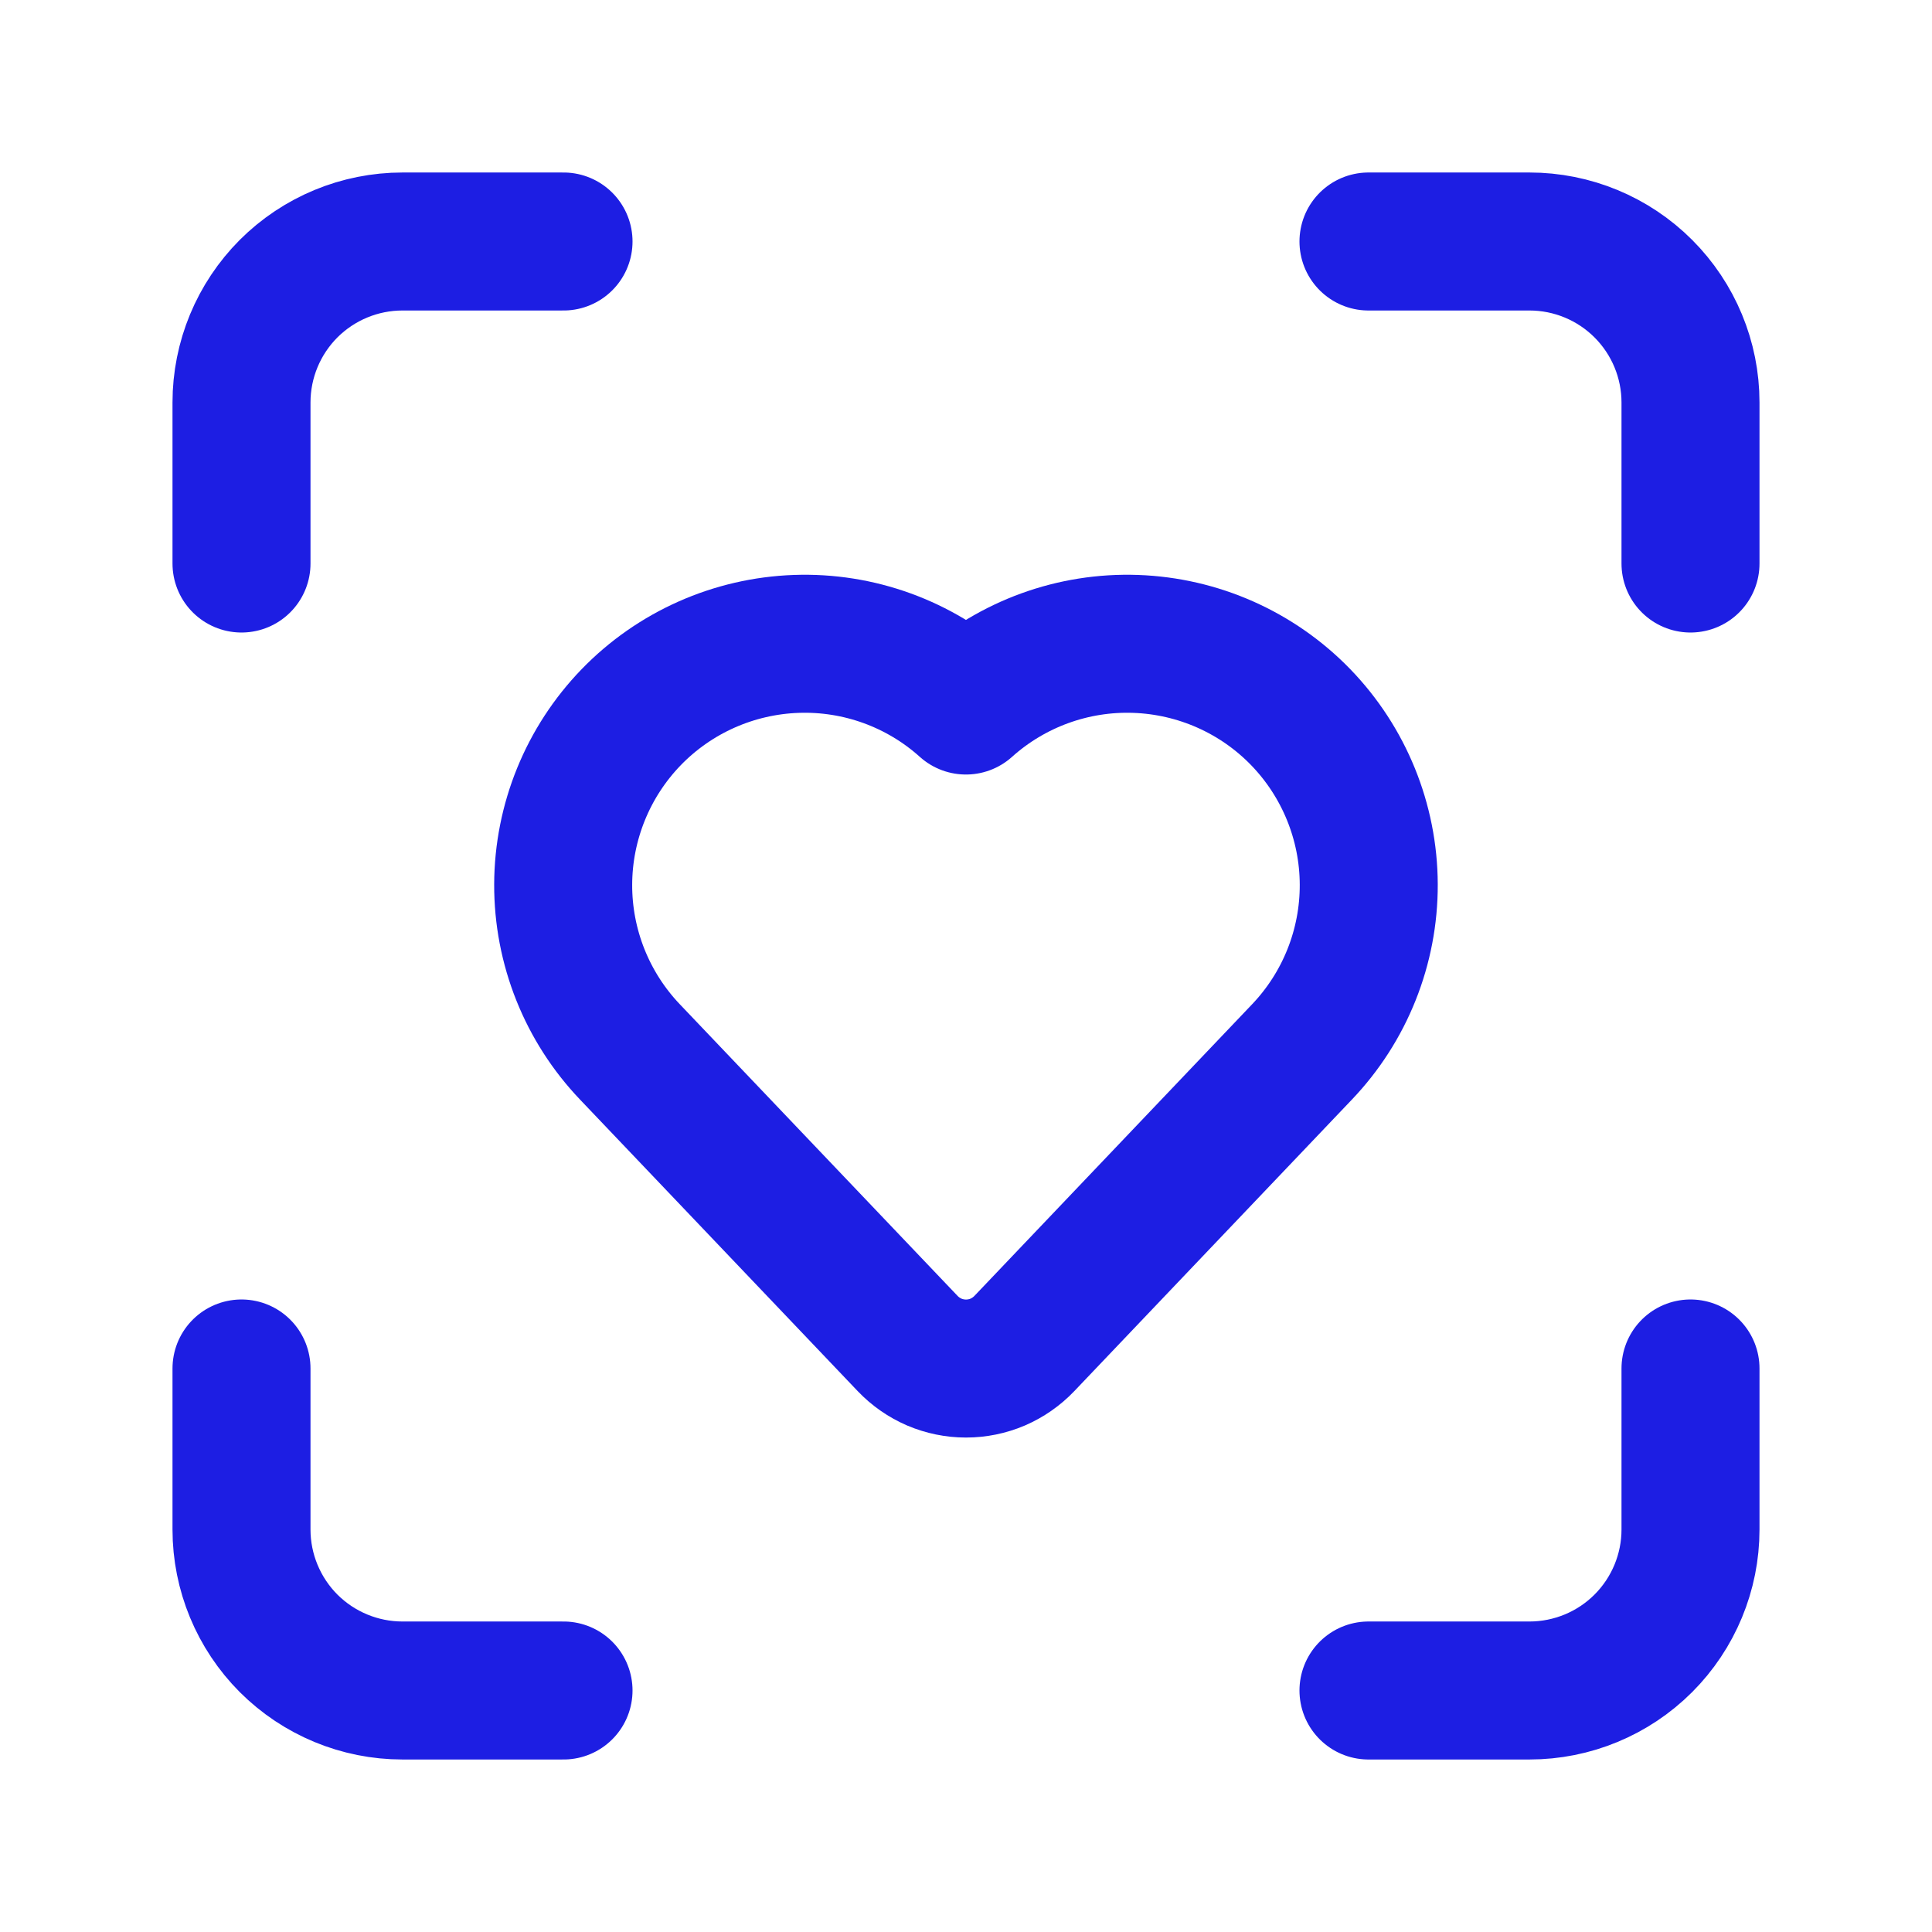
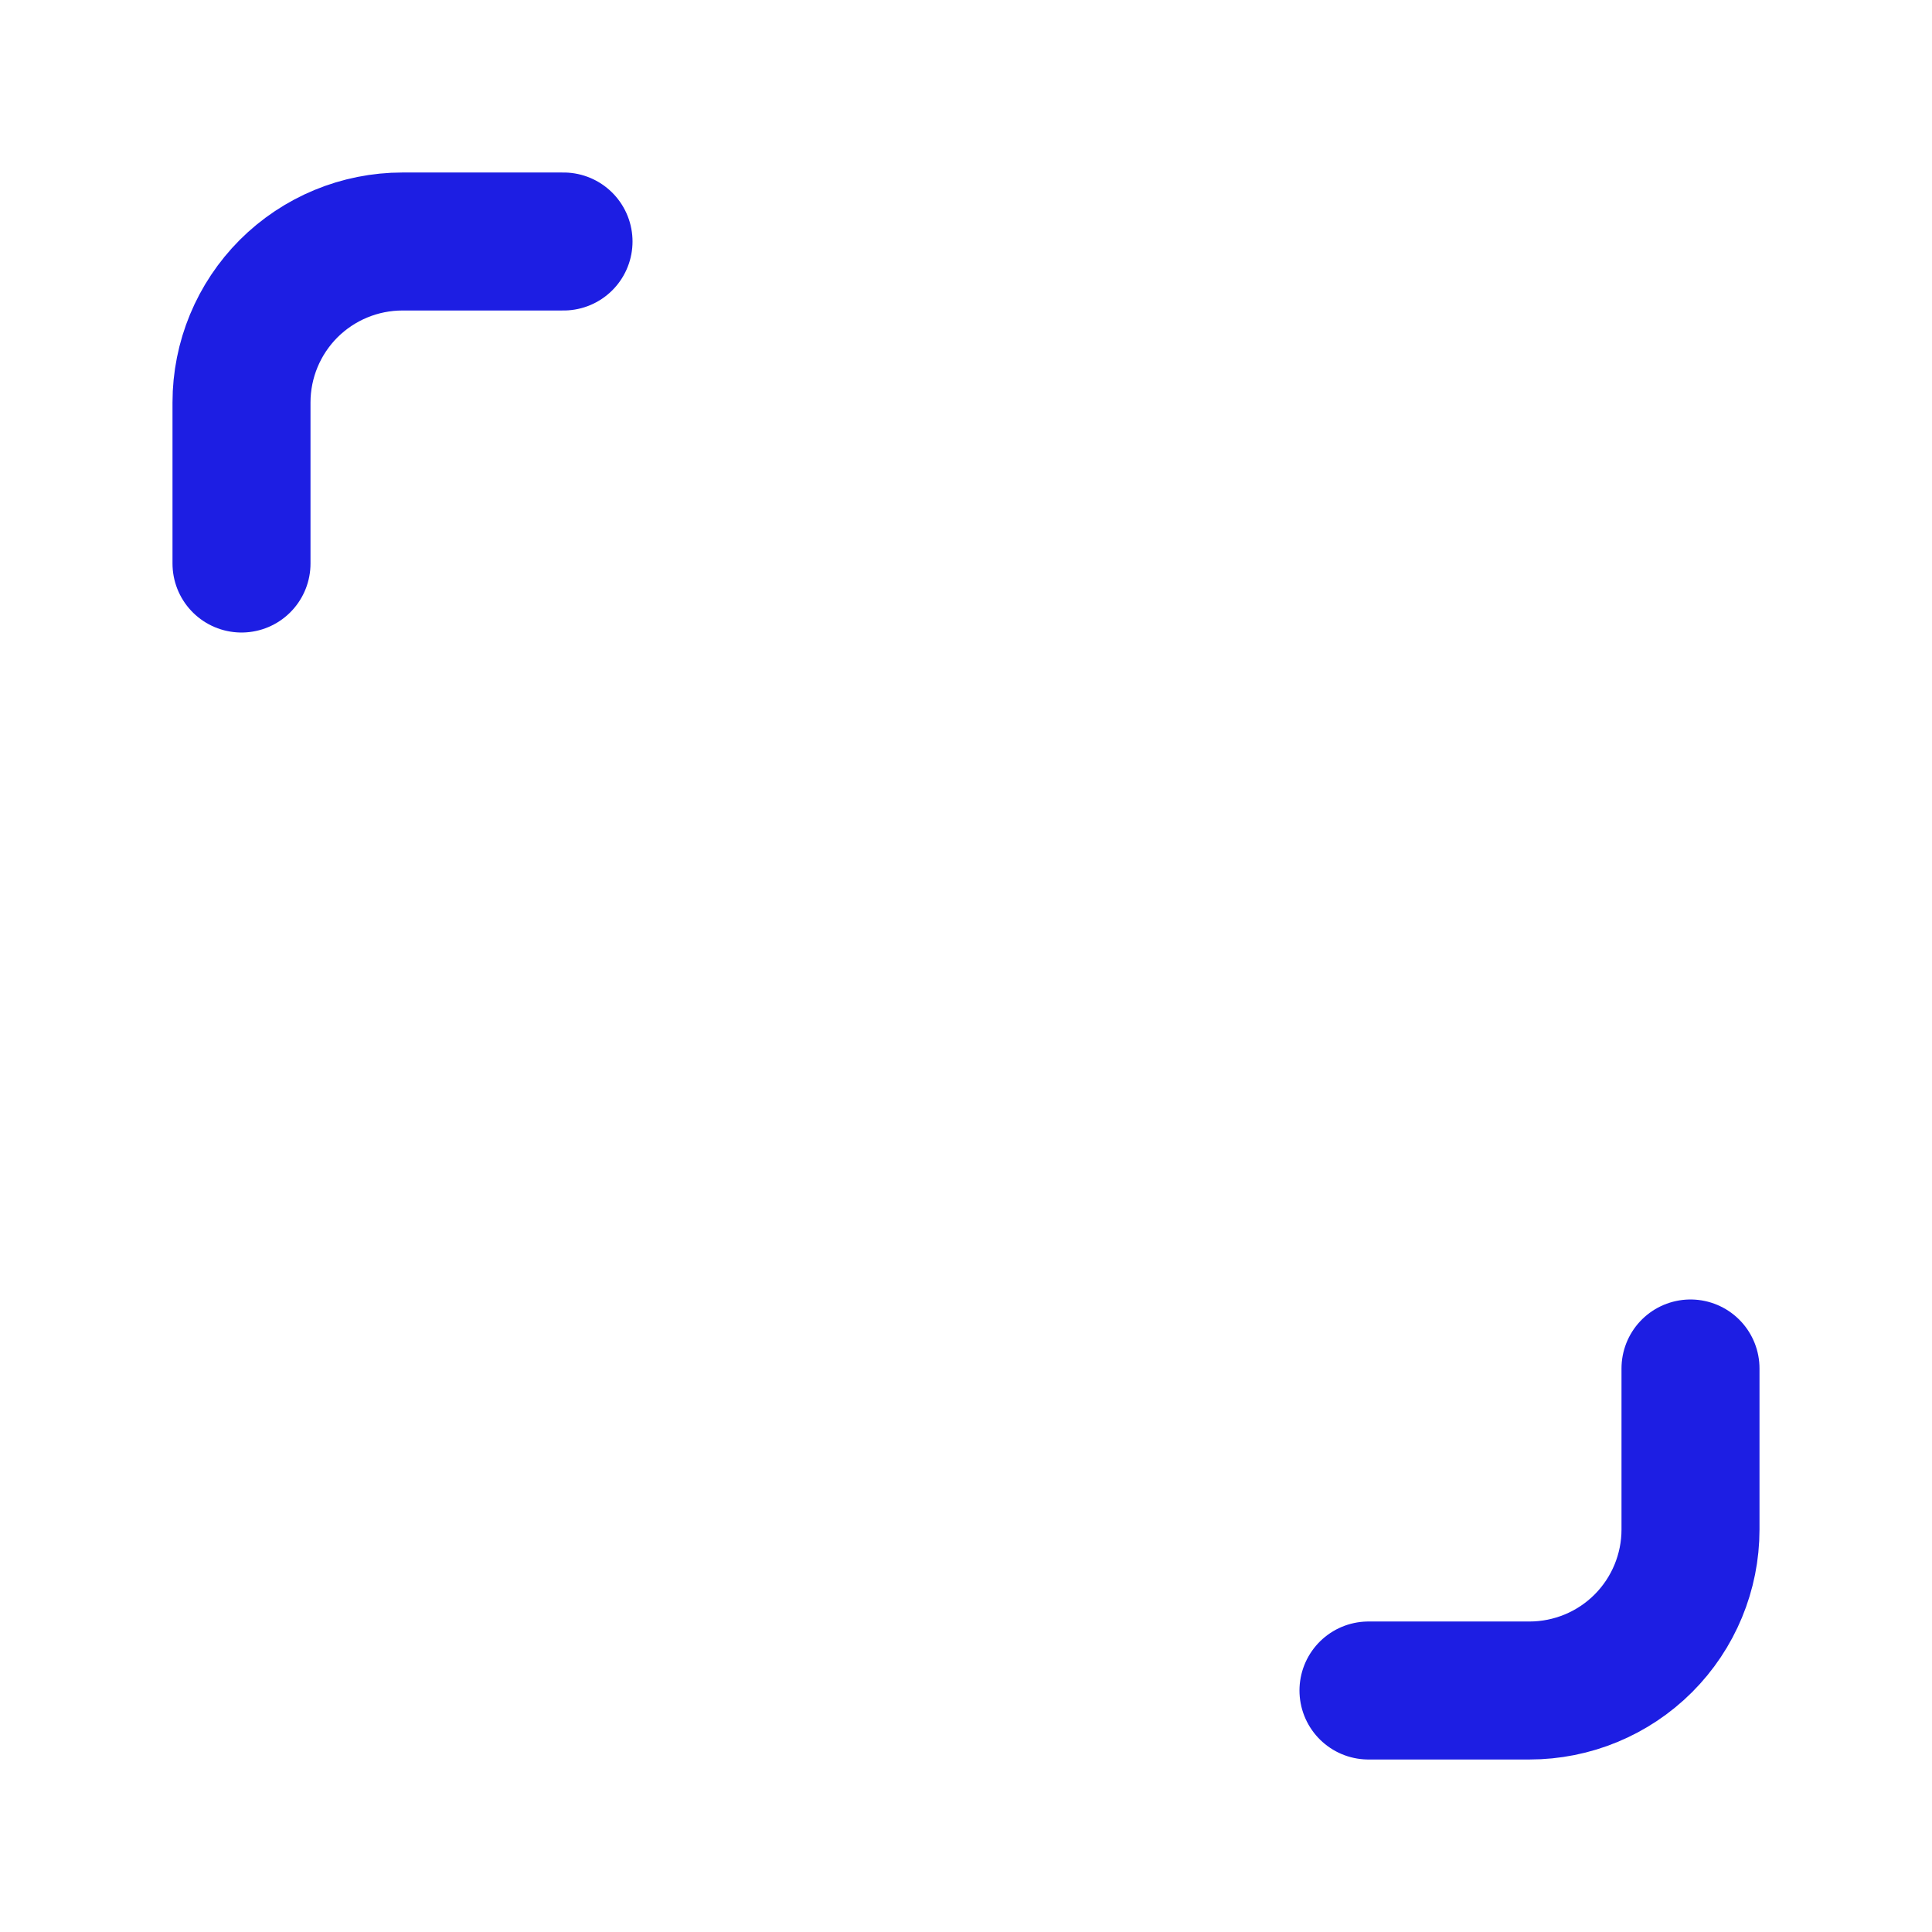
<svg xmlns="http://www.w3.org/2000/svg" width="28" height="28" viewBox="0 0 28 28" fill="none">
-   <path d="M19.833 3.5H22.166C22.785 3.5 23.379 3.746 23.816 4.183C24.254 4.621 24.5 5.214 24.5 5.833V8.167" stroke="#1D1EE3" stroke-width="2" stroke-linecap="round" stroke-linejoin="round" />
  <path d="M24.5 19.833V22.167C24.5 22.785 24.254 23.379 23.816 23.817C23.379 24.254 22.785 24.5 22.166 24.5H19.833" stroke="#1D1EE3" stroke-width="2" stroke-linecap="round" stroke-linejoin="round" />
  <path d="M3.5 8.167V5.833C3.5 5.214 3.746 4.621 4.183 4.183C4.621 3.746 5.214 3.5 5.833 3.5H8.167" stroke="#1D1EE3" stroke-width="2" stroke-linecap="round" stroke-linejoin="round" />
-   <path d="M8.167 24.5H5.833C5.214 24.5 4.621 24.254 4.183 23.817C3.746 23.379 3.5 22.785 3.5 22.167V19.833" stroke="#1D1EE3" stroke-width="2" stroke-linecap="round" stroke-linejoin="round" />
-   <path d="M9.132 15.248C8.507 14.594 8.159 13.723 8.162 12.818C8.165 11.913 8.519 11.044 9.148 10.394C9.778 9.744 10.635 9.364 11.54 9.332C12.444 9.3 13.326 9.62 13.999 10.225C14.673 9.62 15.555 9.3 16.459 9.332C17.364 9.364 18.221 9.744 18.851 10.394C19.48 11.044 19.834 11.913 19.837 12.818C19.84 13.723 19.492 14.594 18.867 15.248L14.845 19.472C14.736 19.586 14.605 19.677 14.46 19.74C14.315 19.802 14.158 19.834 14 19.834C13.842 19.834 13.686 19.802 13.54 19.74C13.395 19.677 13.264 19.586 13.155 19.472L9.132 15.248Z" stroke="#1D1EE3" stroke-width="2" stroke-linecap="round" stroke-linejoin="round" />
</svg>